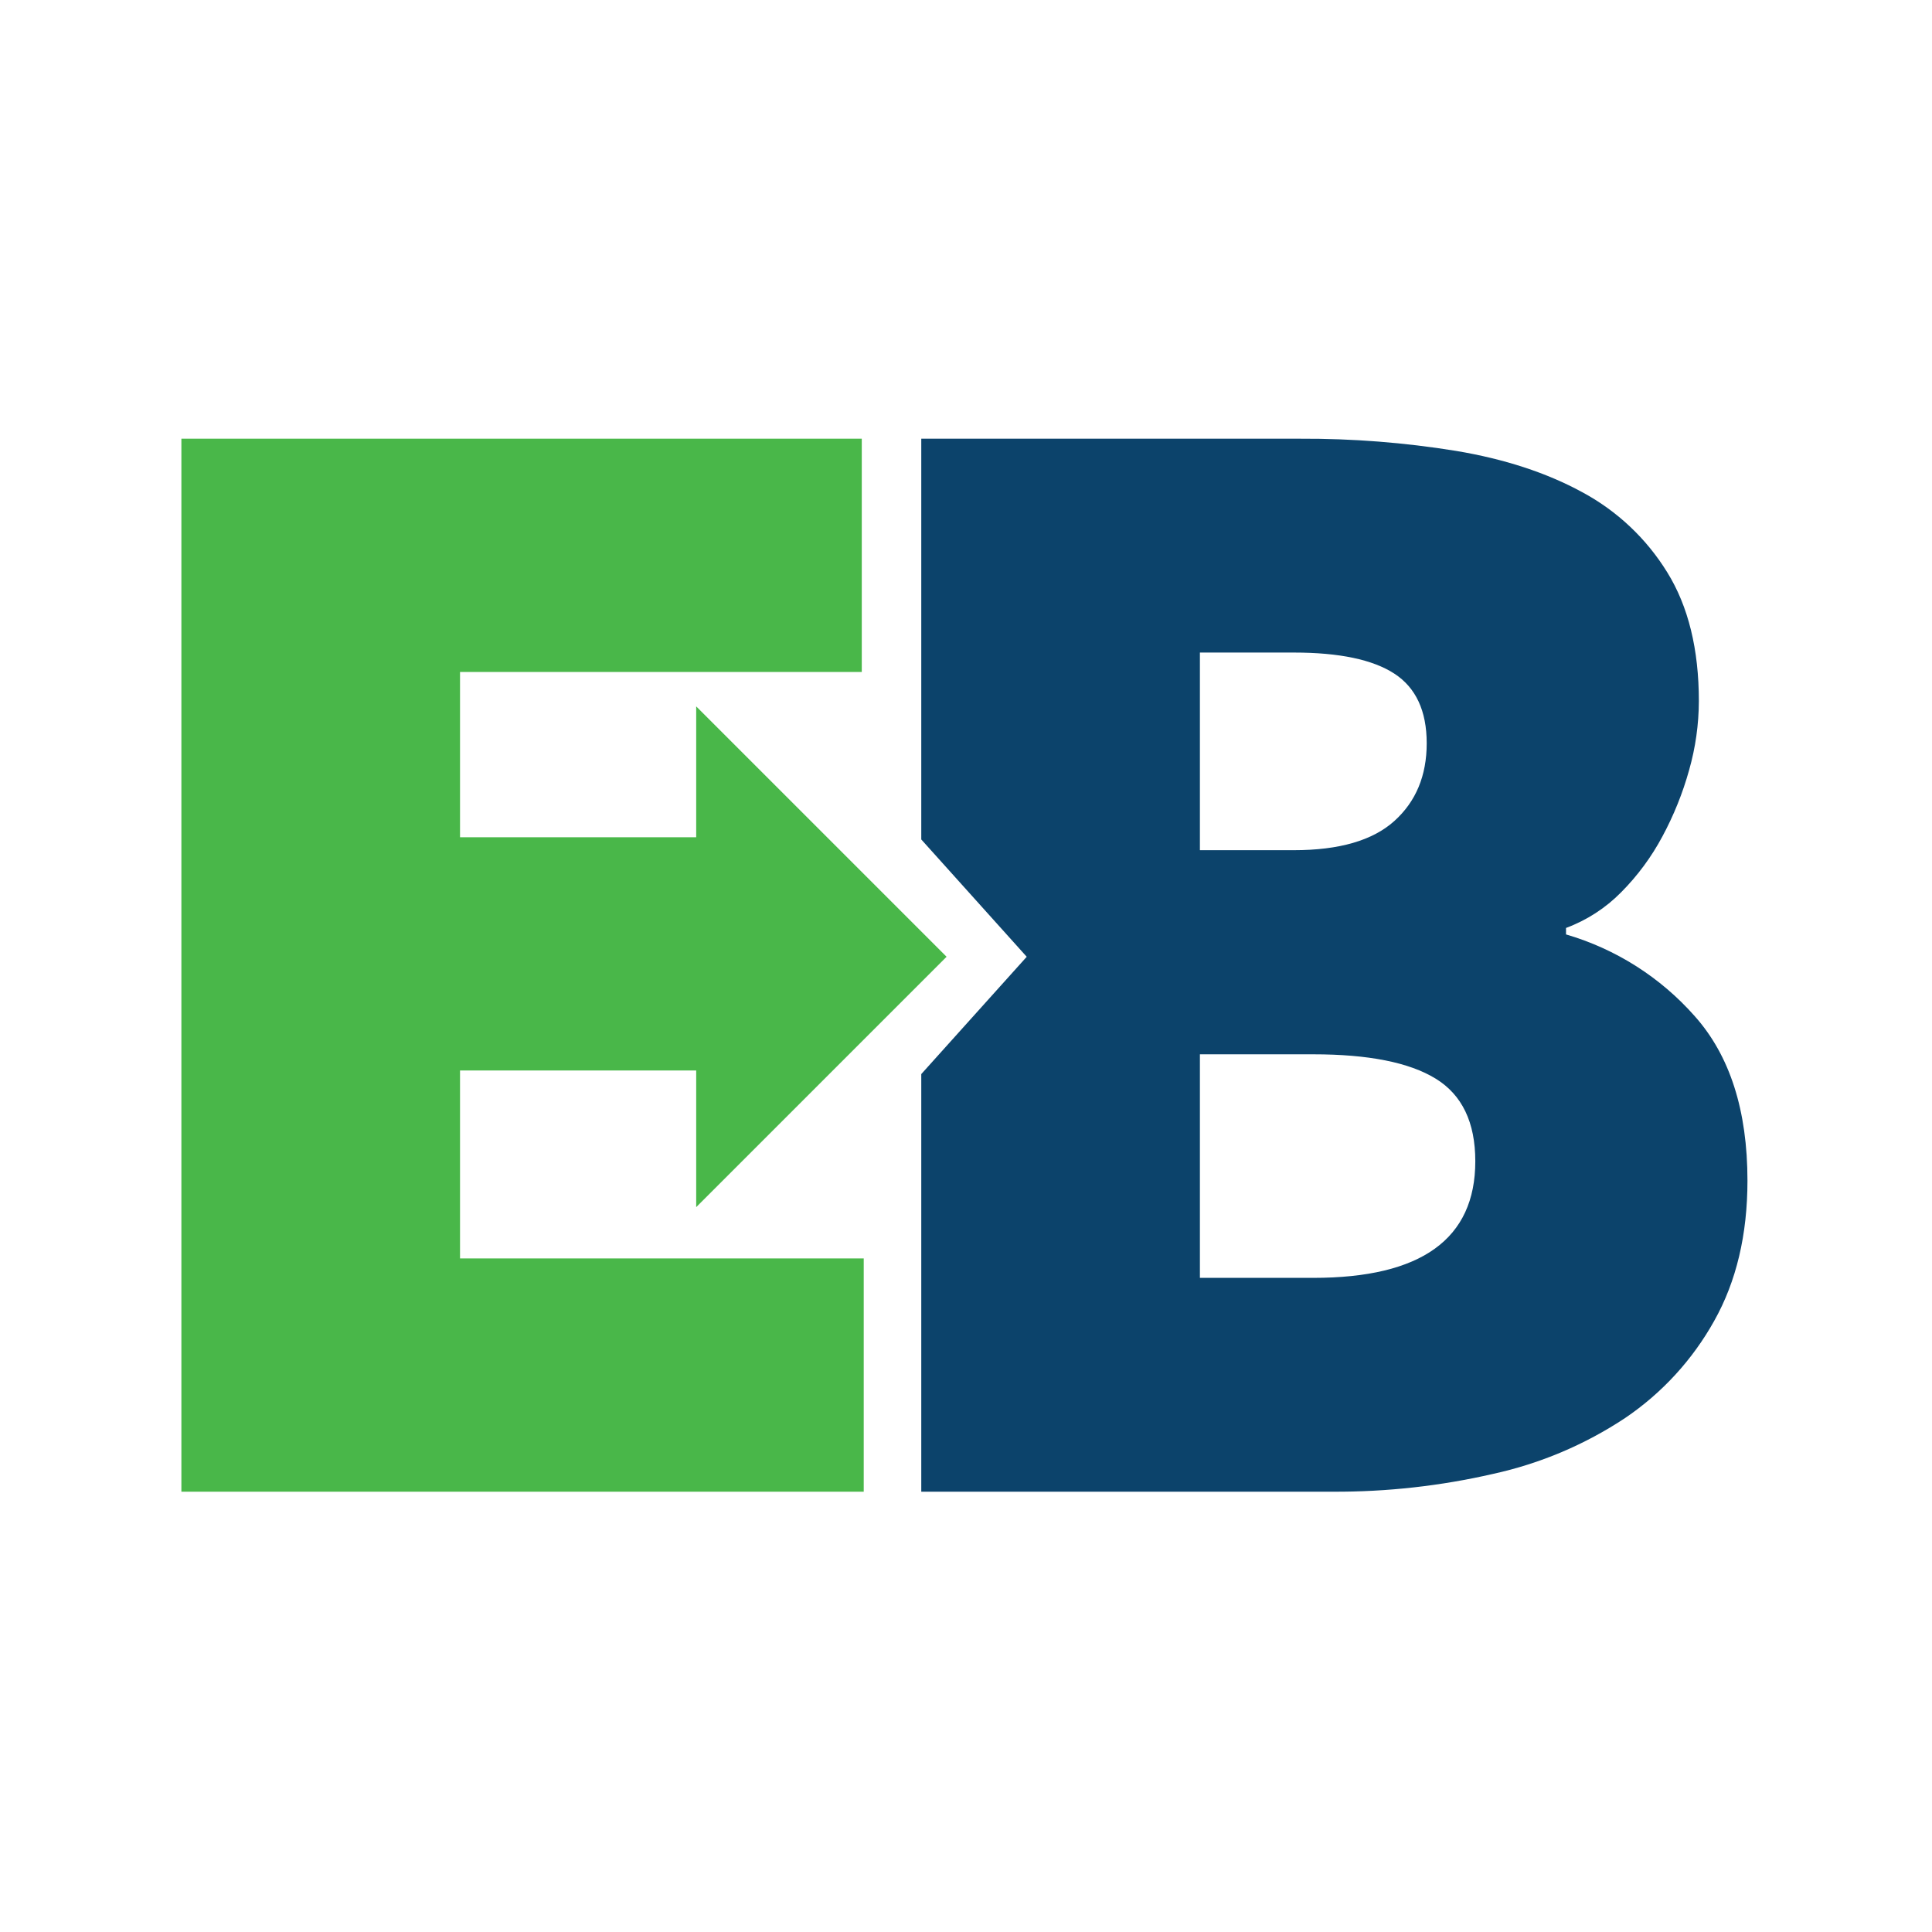
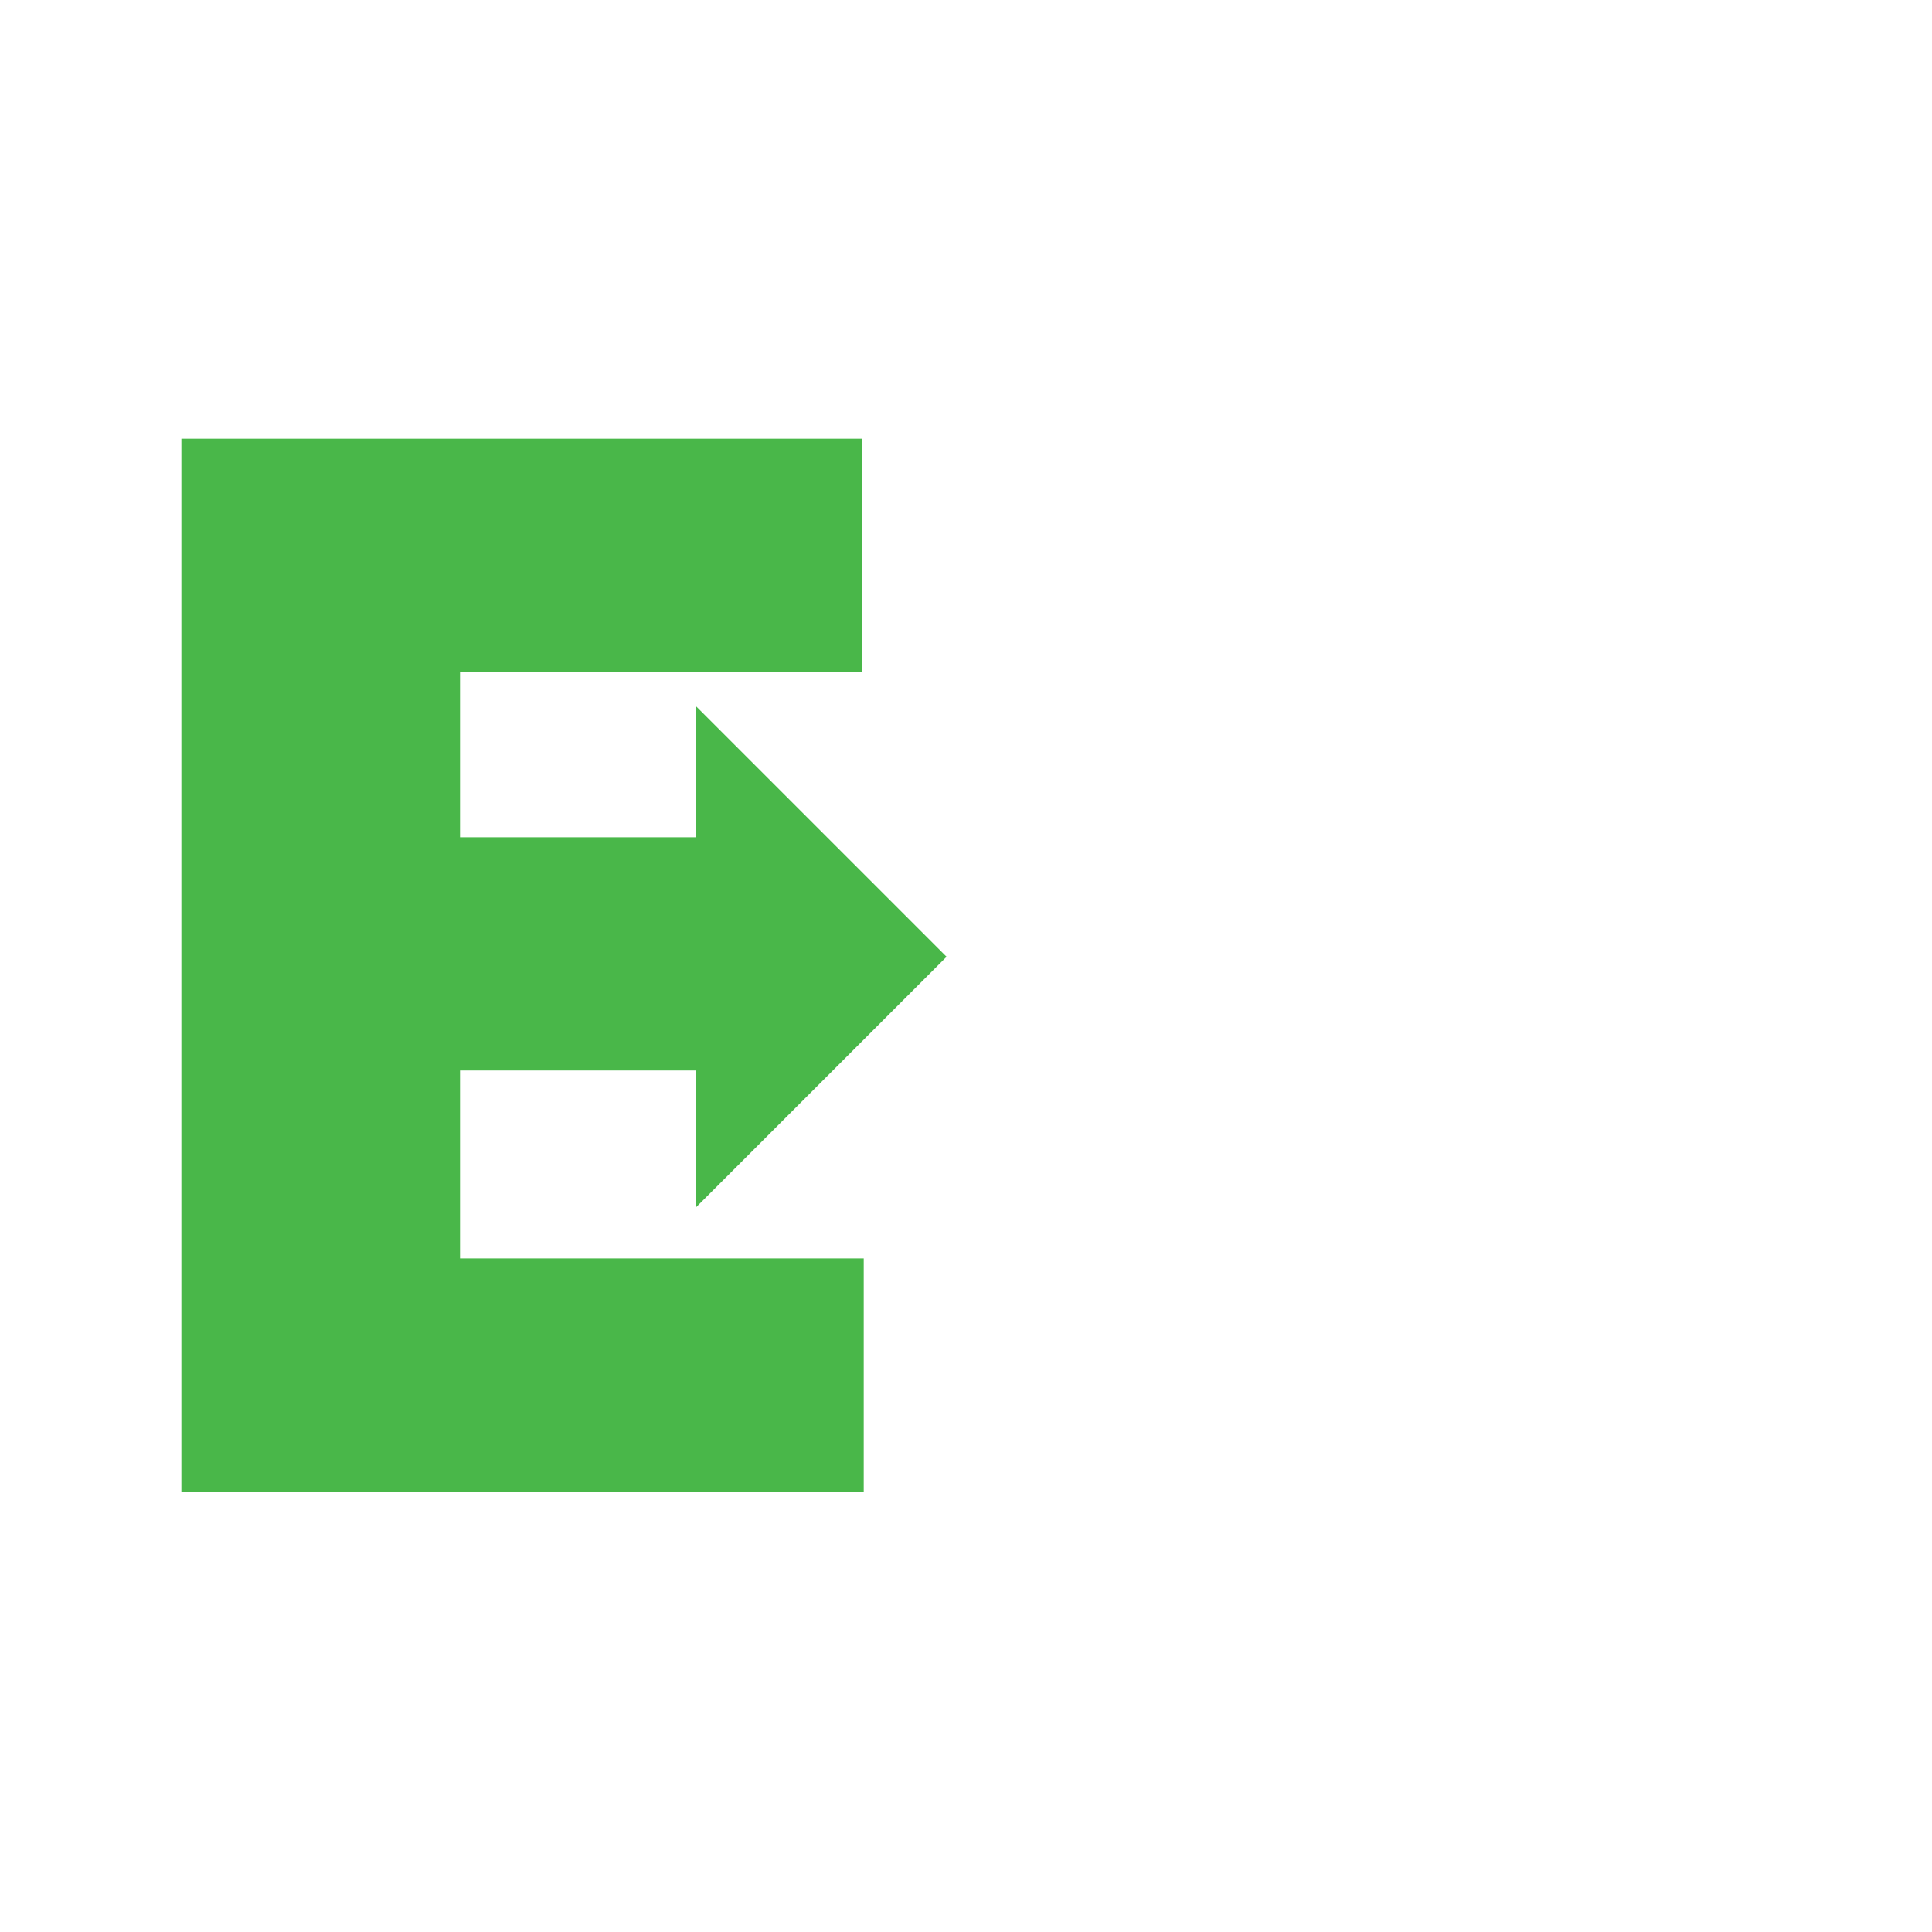
<svg xmlns="http://www.w3.org/2000/svg" width="458" height="458" viewBox="0 0 458 458" fill="none">
-   <rect width="458" height="458" fill="white" />
-   <path d="M401.771 240.91C393.635 231.686 383.048 224.961 371.241 221.516V219.98C376.16 218.154 380.617 215.27 384.299 211.532C388.193 207.618 391.492 203.154 394.091 198.283C396.782 193.286 398.907 188.005 400.428 182.538C401.937 177.228 402.712 171.736 402.732 166.216C402.732 153.927 400.236 143.75 395.243 135.685C390.316 127.682 383.36 121.124 375.082 116.675C366.633 112.068 356.648 108.803 345.127 106.882C332.938 104.909 320.607 103.946 308.26 104.002H218.396V199.002L243.396 226.813L218.396 254.624V353.623H315.94C328.734 353.683 341.492 352.266 353.96 349.399C365.122 346.956 375.735 342.464 385.259 336.15C394.006 330.229 401.241 322.336 406.38 313.108C411.625 303.765 414.249 292.692 414.253 279.889C414.253 263.249 410.092 250.256 401.771 240.91ZM284.45 154.695H306.724C317.477 154.695 325.413 156.359 330.534 159.687C335.652 163.017 338.213 168.522 338.215 176.201C338.215 183.881 335.655 190.026 330.534 194.634C325.409 199.243 317.472 201.547 306.724 201.546H284.45V154.695ZM311.332 302.931H284.45V249.935H311.332C324.39 249.935 334.055 251.855 340.327 255.695C346.598 259.536 349.734 266.064 349.735 275.281C349.735 293.714 336.934 302.931 311.332 302.931Z" fill="#0C436B" />
  <path d="M109.054 253.774H165.04V286.169L224.396 226.813L165.04 167.456V198.474H109.054V159.303H204.293V104.002H43V353.623H204.757V298.322H109.054V253.774Z" fill="#49B749" />
</svg>